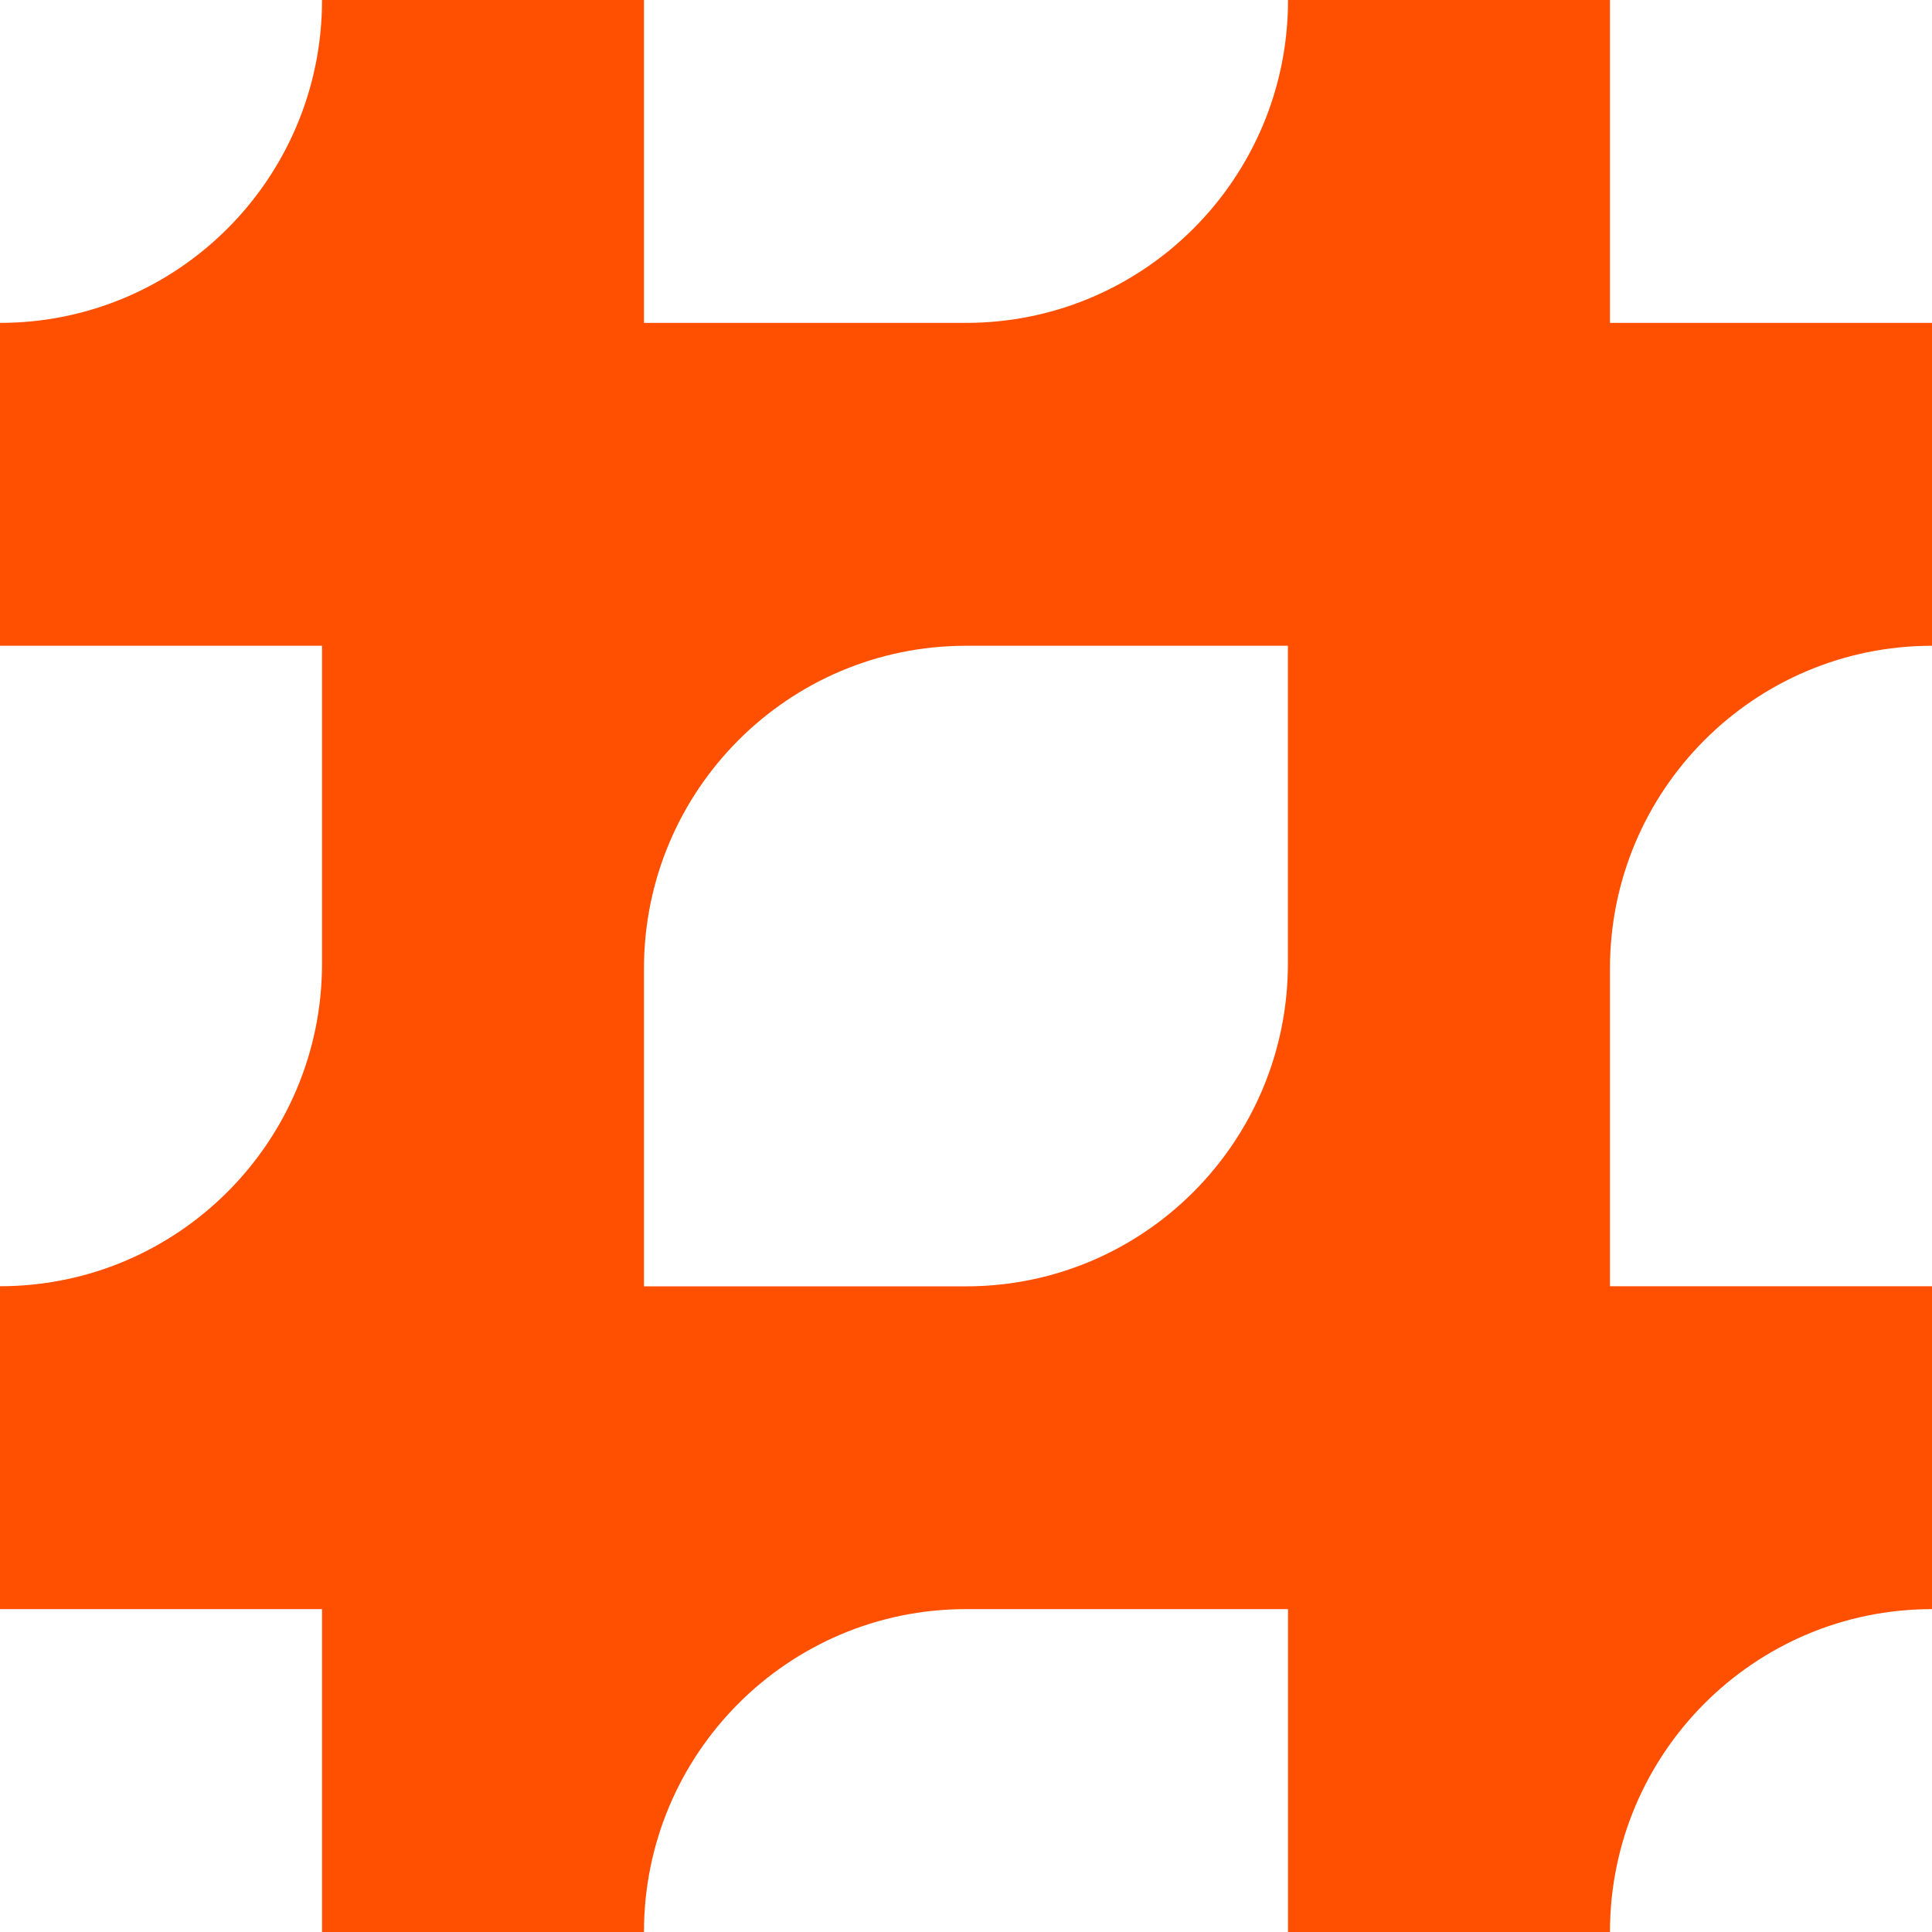
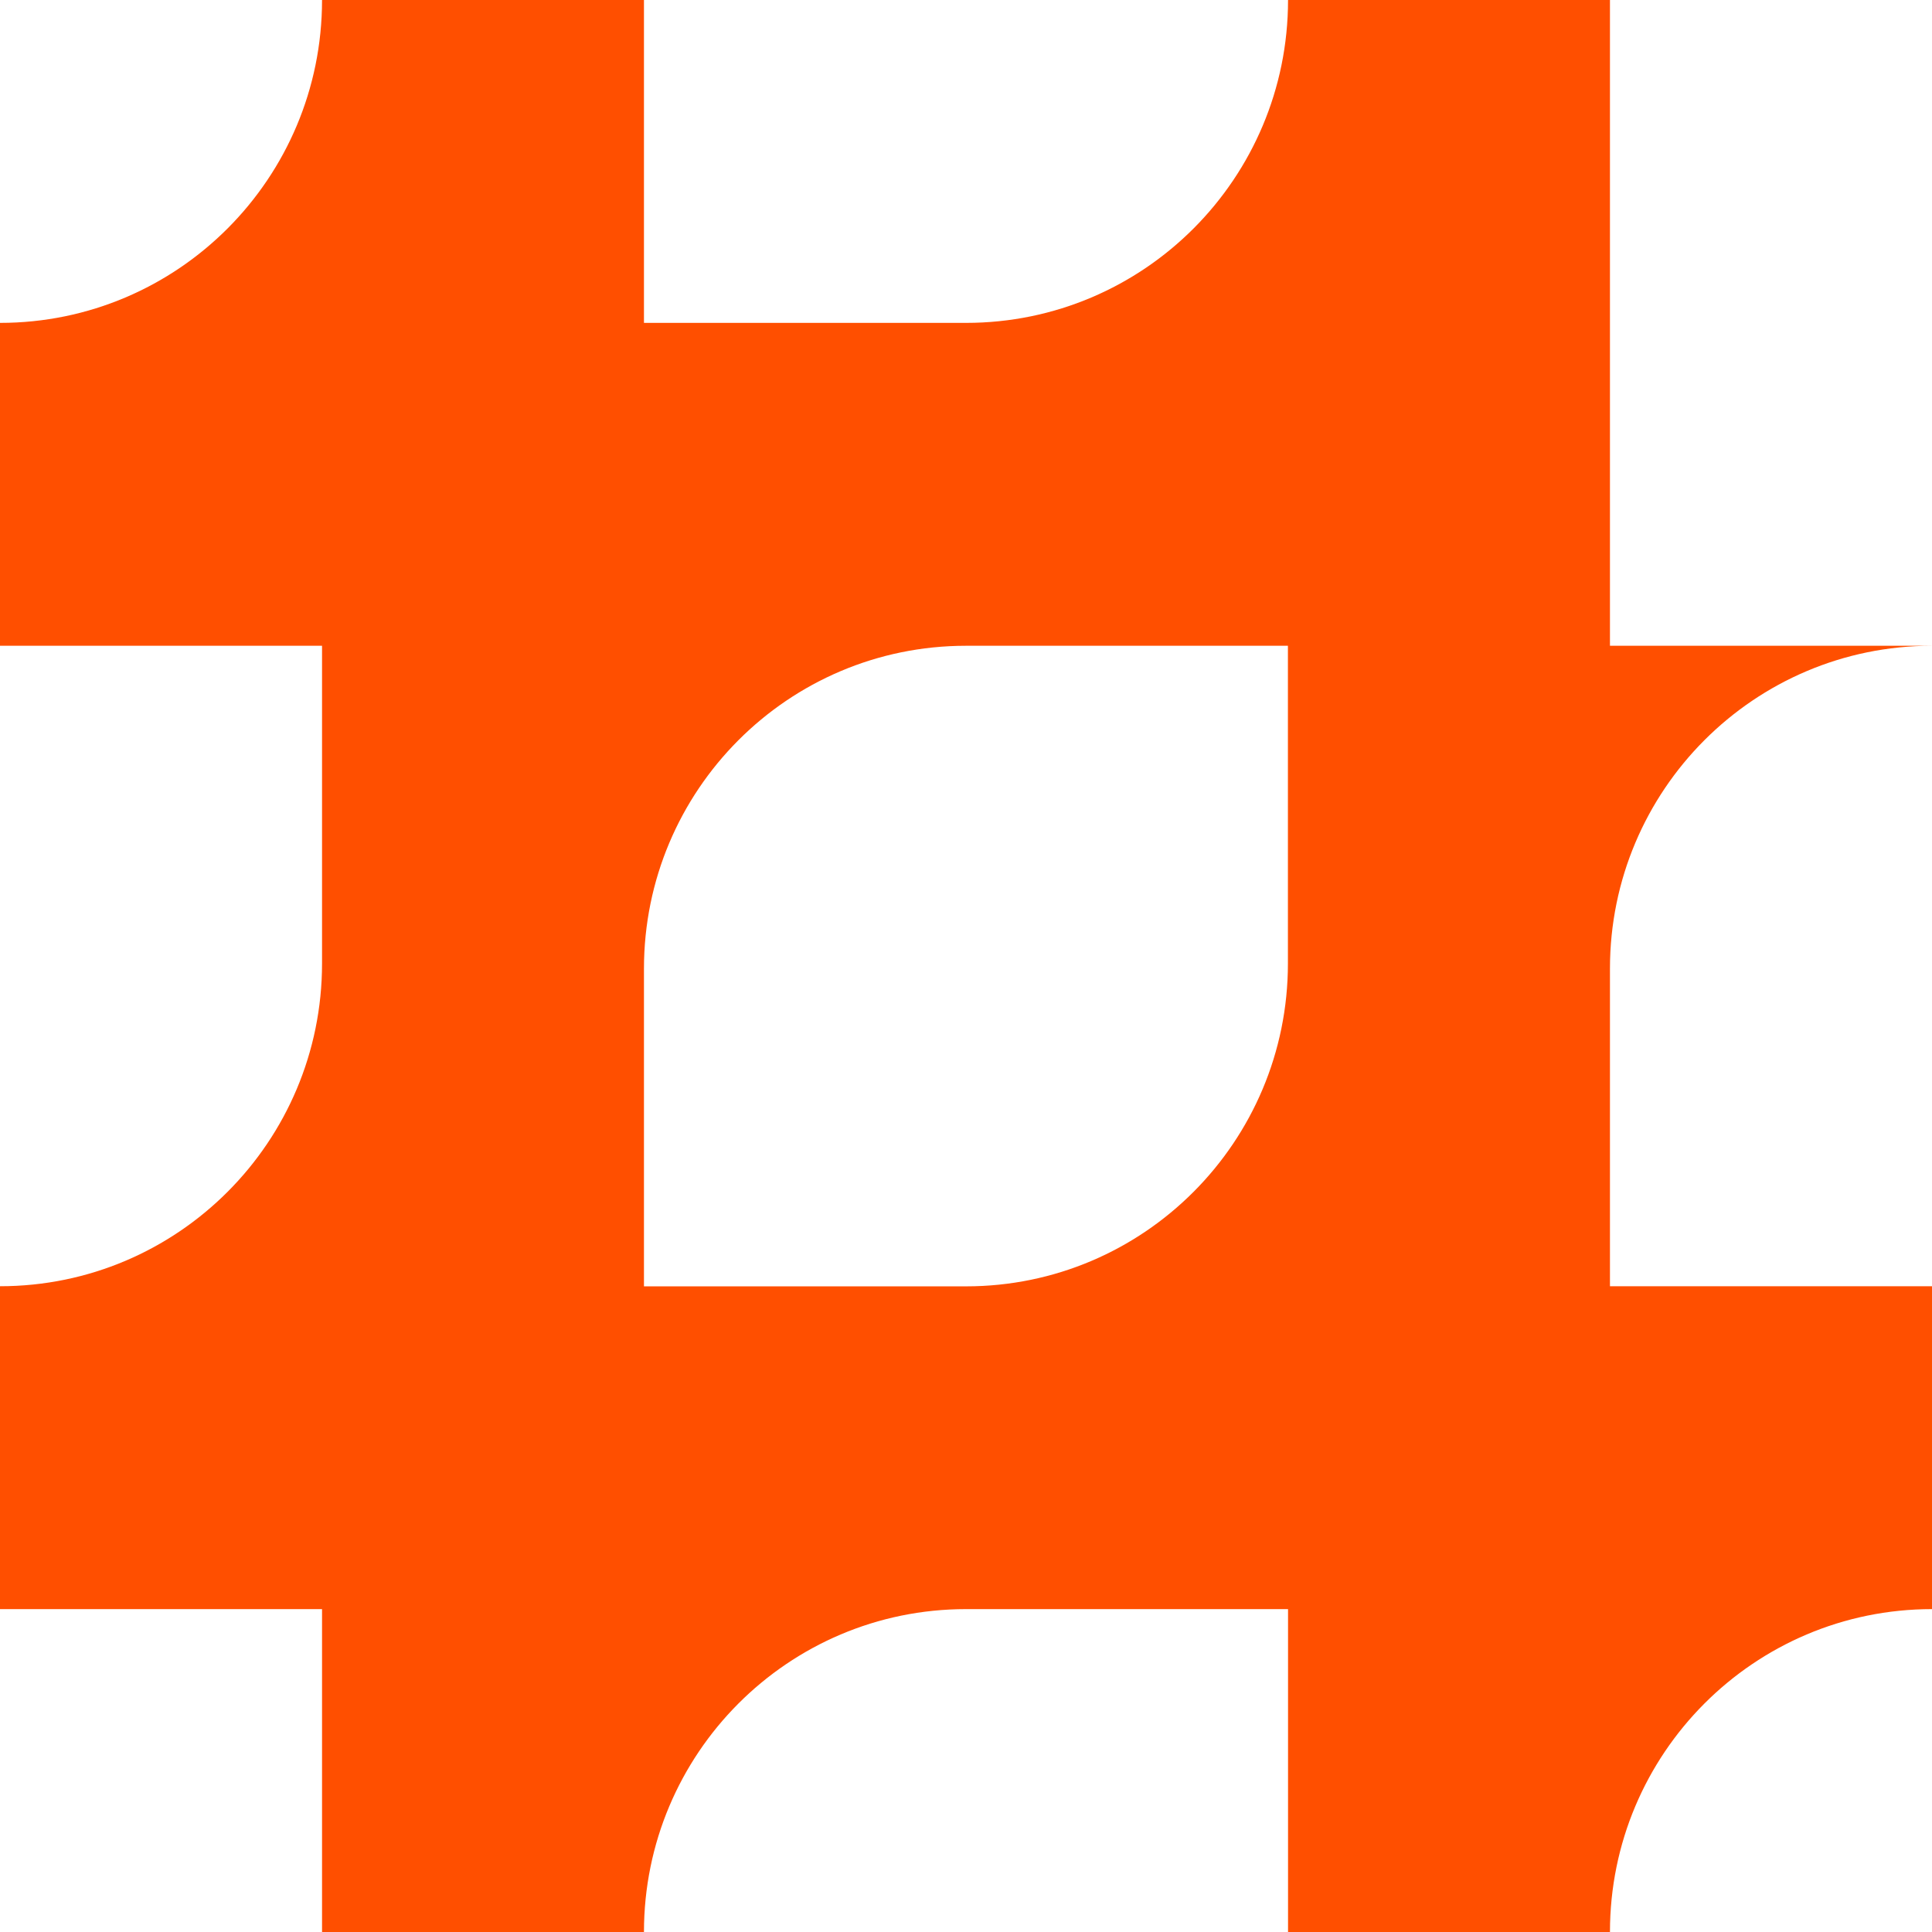
<svg xmlns="http://www.w3.org/2000/svg" width="16" height="16" viewBox="0 0 16 16" fill="none">
-   <path d="M16 5.348V2.674H13.333V0H10.667C10.667 1.477 9.473 2.674 8 2.674H5.333V0H2.667C2.667 1.477 1.473 2.674 0 2.674V5.348H2.667V7.979C2.667 9.455 1.473 10.652 0 10.652V13.326H2.667V16H5.333C5.333 14.523 6.527 13.326 8 13.326H10.667V16H13.333C13.333 14.523 14.527 13.326 16 13.326V10.652H13.333V8.021C13.333 6.545 14.527 5.348 16 5.348V5.348ZM8 10.653H5.333V8.022C5.333 6.545 6.527 5.348 8 5.348H10.666V7.979C10.666 9.456 9.472 10.653 8 10.653Z" fill="#FF4F00" />
+   <path d="M16 5.348H13.333V0H10.667C10.667 1.477 9.473 2.674 8 2.674H5.333V0H2.667C2.667 1.477 1.473 2.674 0 2.674V5.348H2.667V7.979C2.667 9.455 1.473 10.652 0 10.652V13.326H2.667V16H5.333C5.333 14.523 6.527 13.326 8 13.326H10.667V16H13.333C13.333 14.523 14.527 13.326 16 13.326V10.652H13.333V8.021C13.333 6.545 14.527 5.348 16 5.348V5.348ZM8 10.653H5.333V8.022C5.333 6.545 6.527 5.348 8 5.348H10.666V7.979C10.666 9.456 9.472 10.653 8 10.653Z" fill="#FF4F00" />
</svg>